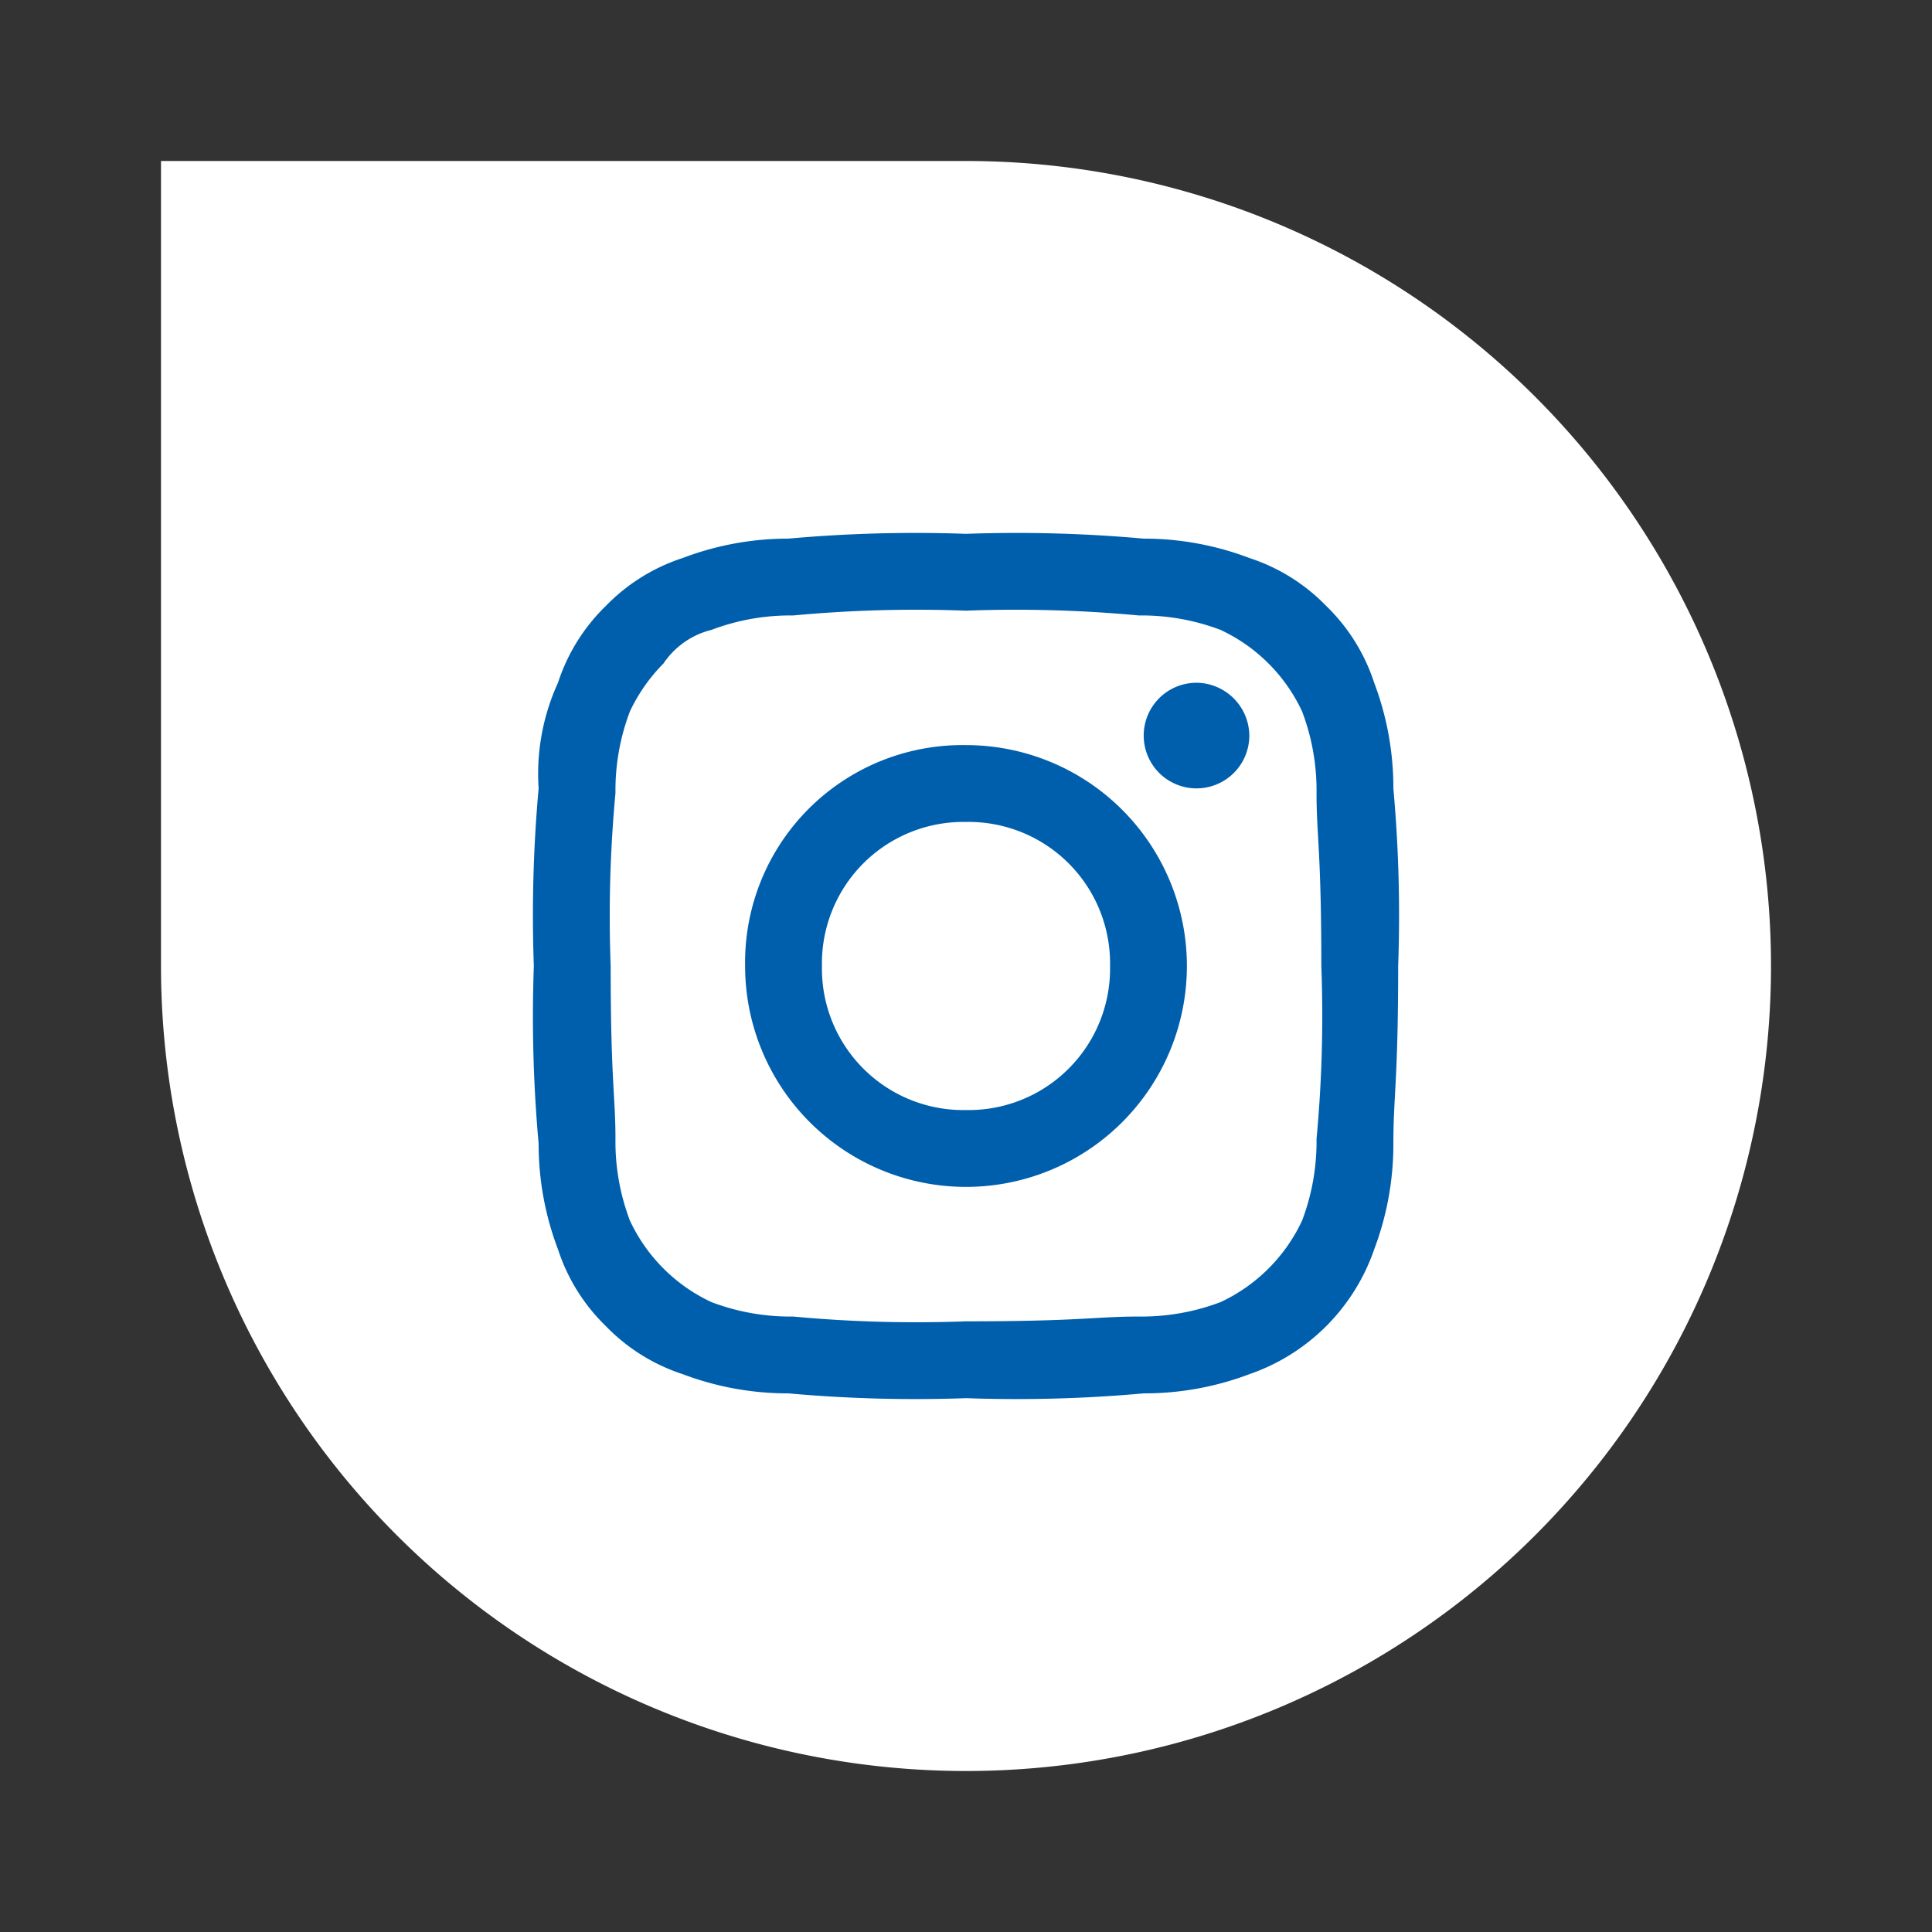
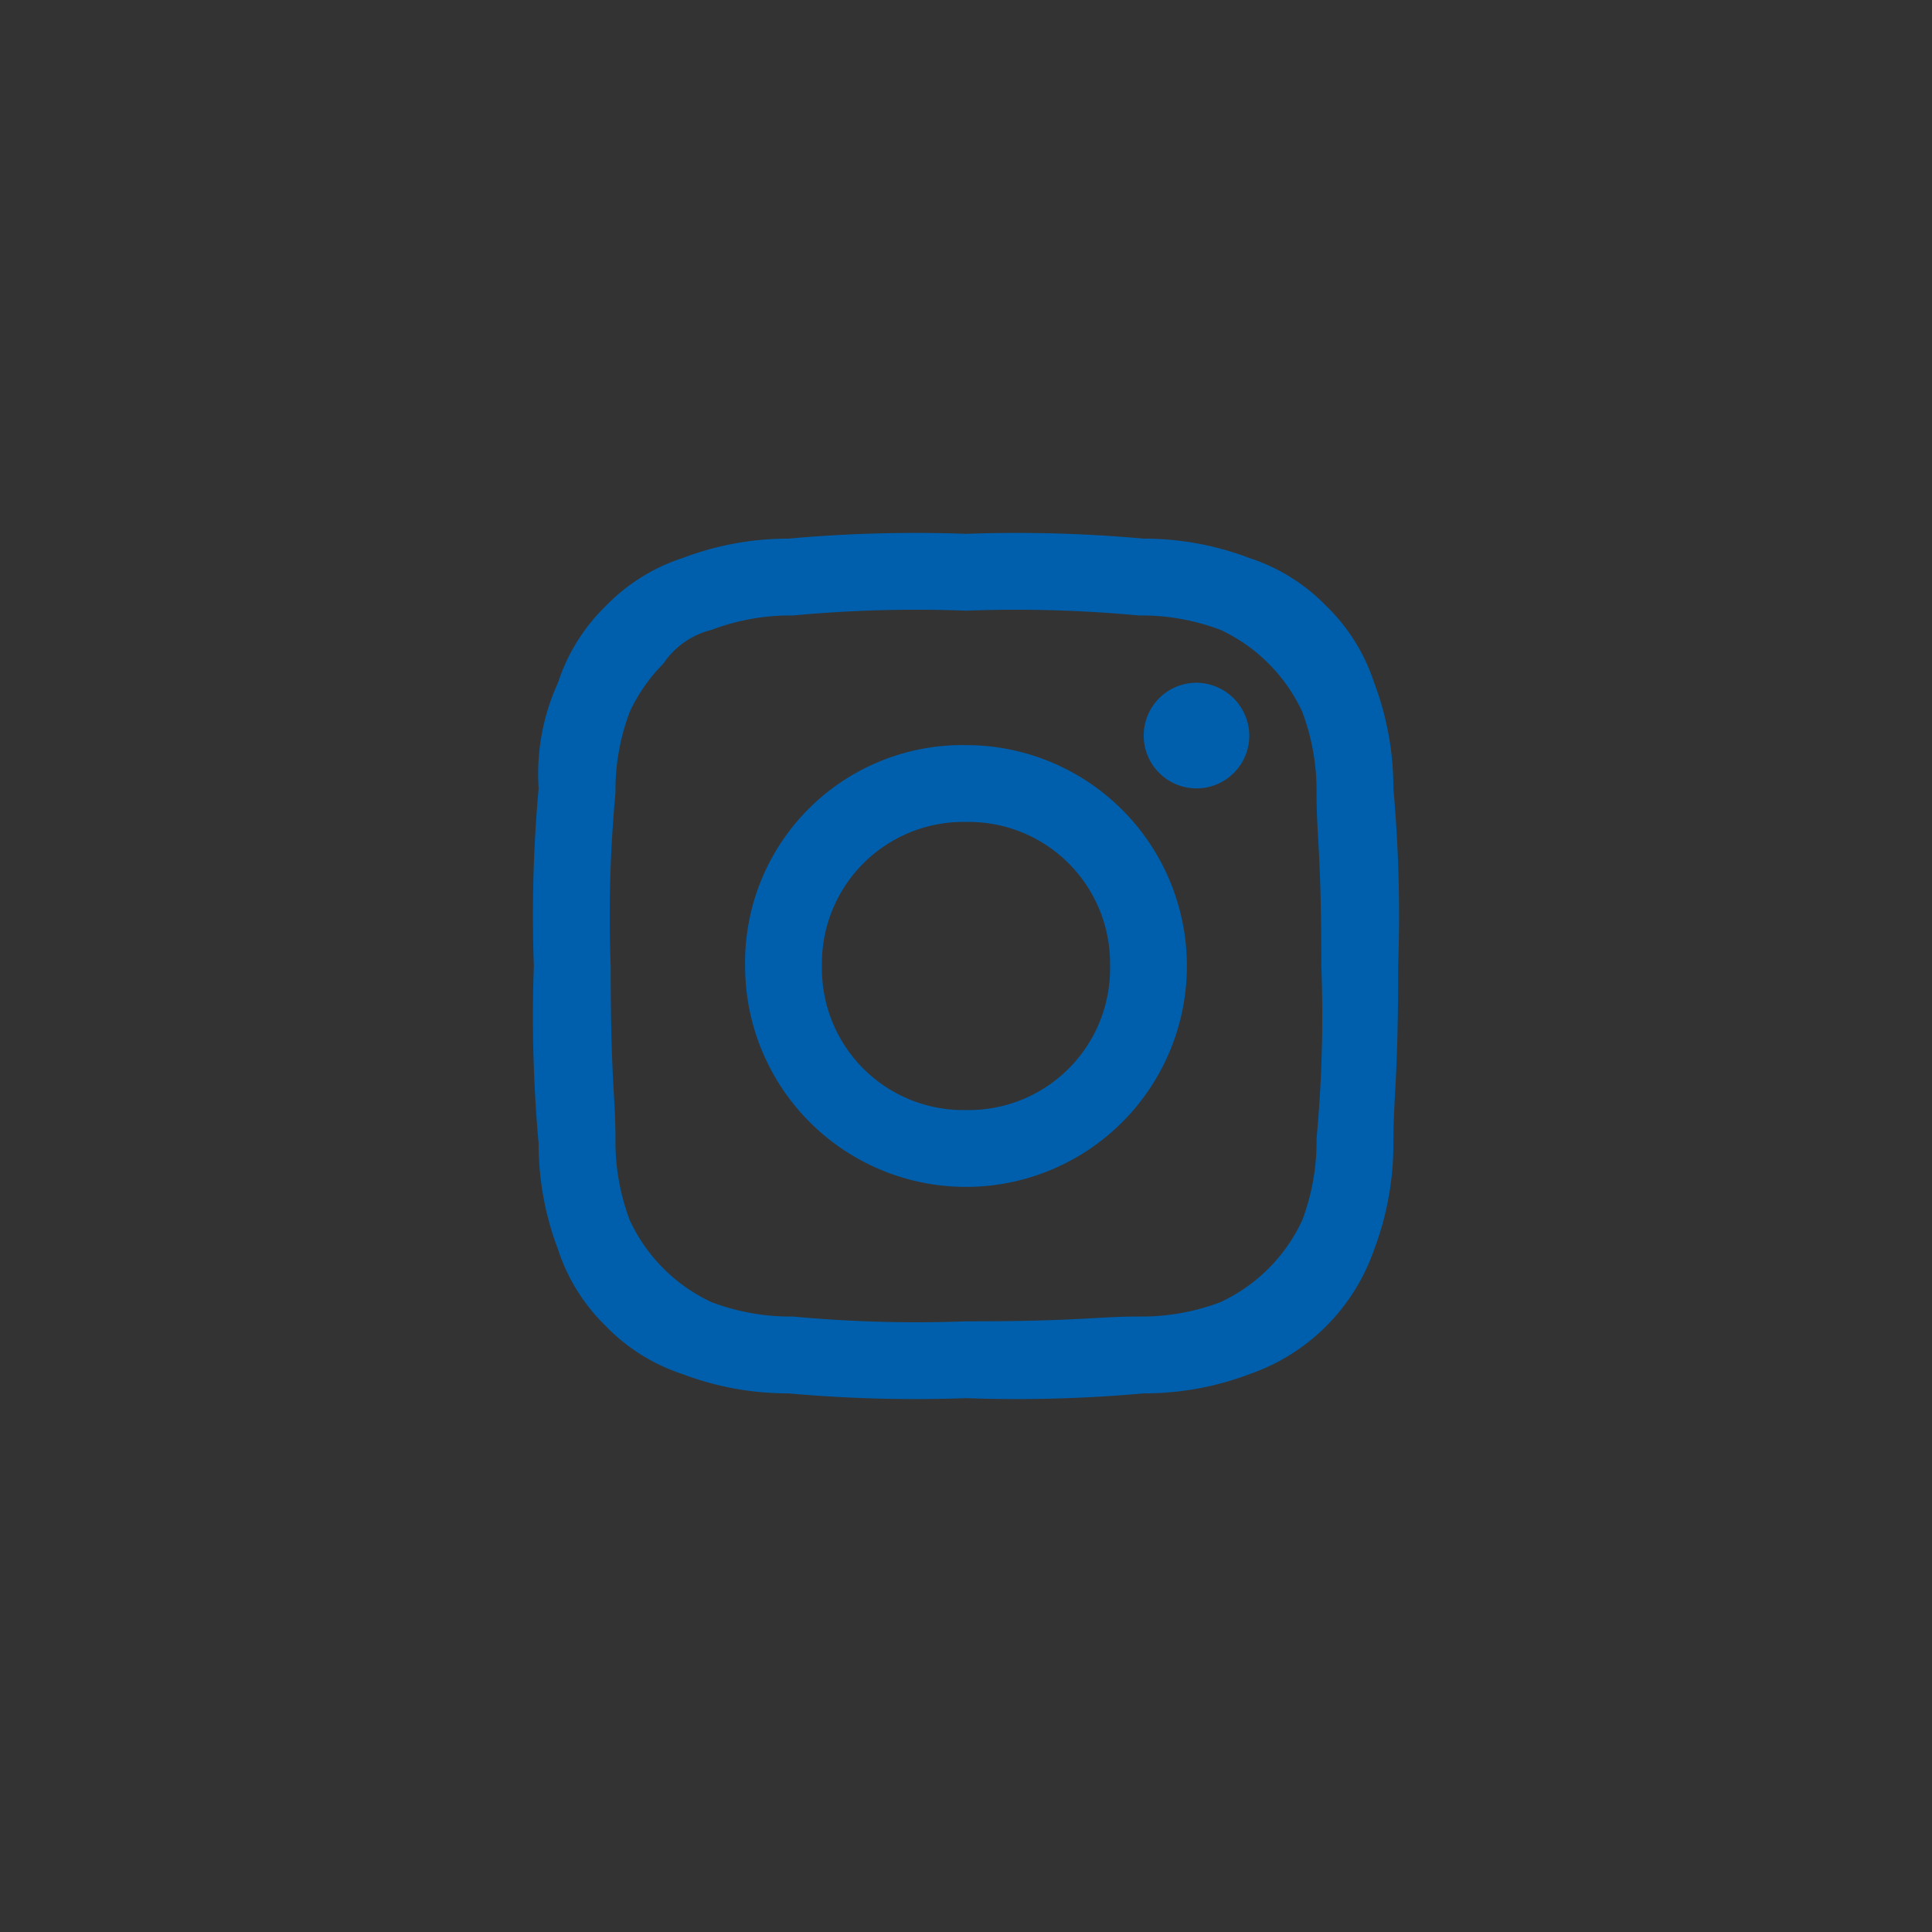
<svg xmlns="http://www.w3.org/2000/svg" width="48" height="48" viewBox="0 0 48 48">
  <rect x="0" y="0" width="48" height="48" fill="#333333" stroke="none" />
  <g id="Gruppe_37034" data-name="Gruppe 37034" transform="translate(8910 -5858)">
    <g id="Gruppe_37029" data-name="Gruppe 37029" transform="translate(-9428 3180)">
-       <path id="Rechteck_17682" data-name="Rechteck 17682" d="M0,0H20A20,20,0,0,1,40,20v0A20,20,0,0,1,20,40h0A20,20,0,0,1,0,20V0A0,0,0,0,1,0,0Z" transform="translate(522 2682)" fill="#fff" />
      <g id="Komponente_1_8" data-name="Komponente 1 – 8" transform="translate(531.263 2691.263)">
        <path id="Pfad_3" data-name="Pfad 3" d="M10.737,1.909a32.922,32.922,0,0,1,4.295.119,5.533,5.533,0,0,1,2.028.358,4.19,4.19,0,0,1,2.028,2.028,5.533,5.533,0,0,1,.358,2.028c0,1.074.119,1.432.119,4.295a32.922,32.922,0,0,1-.119,4.295,5.533,5.533,0,0,1-.358,2.028,4.19,4.19,0,0,1-2.028,2.028,5.533,5.533,0,0,1-2.028.358c-1.074,0-1.432.119-4.295.119a32.922,32.922,0,0,1-4.295-.119,5.533,5.533,0,0,1-2.028-.358A4.19,4.19,0,0,1,2.386,17.06a5.533,5.533,0,0,1-.358-2.028c0-1.074-.119-1.432-.119-4.295a32.922,32.922,0,0,1,.119-4.295,5.533,5.533,0,0,1,.358-2.028,4.285,4.285,0,0,1,.835-1.193,2.017,2.017,0,0,1,1.193-.835,5.533,5.533,0,0,1,2.028-.358,32.922,32.922,0,0,1,4.295-.119m0-1.909A35.25,35.25,0,0,0,6.323.119,7.365,7.365,0,0,0,3.7.6,4.67,4.67,0,0,0,1.79,1.79,4.67,4.67,0,0,0,.6,3.7,5.436,5.436,0,0,0,.119,6.323,35.25,35.25,0,0,0,0,10.737a35.25,35.25,0,0,0,.119,4.414A7.365,7.365,0,0,0,.6,17.776,4.67,4.67,0,0,0,1.79,19.685,4.67,4.67,0,0,0,3.7,20.878a7.365,7.365,0,0,0,2.625.477,35.25,35.25,0,0,0,4.414.119,35.25,35.25,0,0,0,4.414-.119,7.365,7.365,0,0,0,2.625-.477,5.005,5.005,0,0,0,3.1-3.1,7.365,7.365,0,0,0,.477-2.625c0-1.193.119-1.551.119-4.414a35.25,35.25,0,0,0-.119-4.414A7.365,7.365,0,0,0,20.878,3.7,4.67,4.67,0,0,0,19.685,1.79,4.67,4.67,0,0,0,17.776.6,7.365,7.365,0,0,0,15.151.119,35.25,35.25,0,0,0,10.737,0m0,5.249a5.4,5.4,0,0,0-5.488,5.488,5.488,5.488,0,1,0,5.488-5.488m0,9.067a3.515,3.515,0,0,1-3.579-3.579,3.515,3.515,0,0,1,3.579-3.579,3.515,3.515,0,0,1,3.579,3.579,3.515,3.515,0,0,1-3.579,3.579M16.464,3.7a1.312,1.312,0,1,0,1.312,1.312A1.324,1.324,0,0,0,16.464,3.7" fill="#005fac" fill-rule="evenodd" />
      </g>
    </g>
    <rect id="Rechteck_17976" data-name="Rechteck 17976" width="48" height="48" transform="translate(-8910 5858)" fill="none" />
  </g>
</svg>